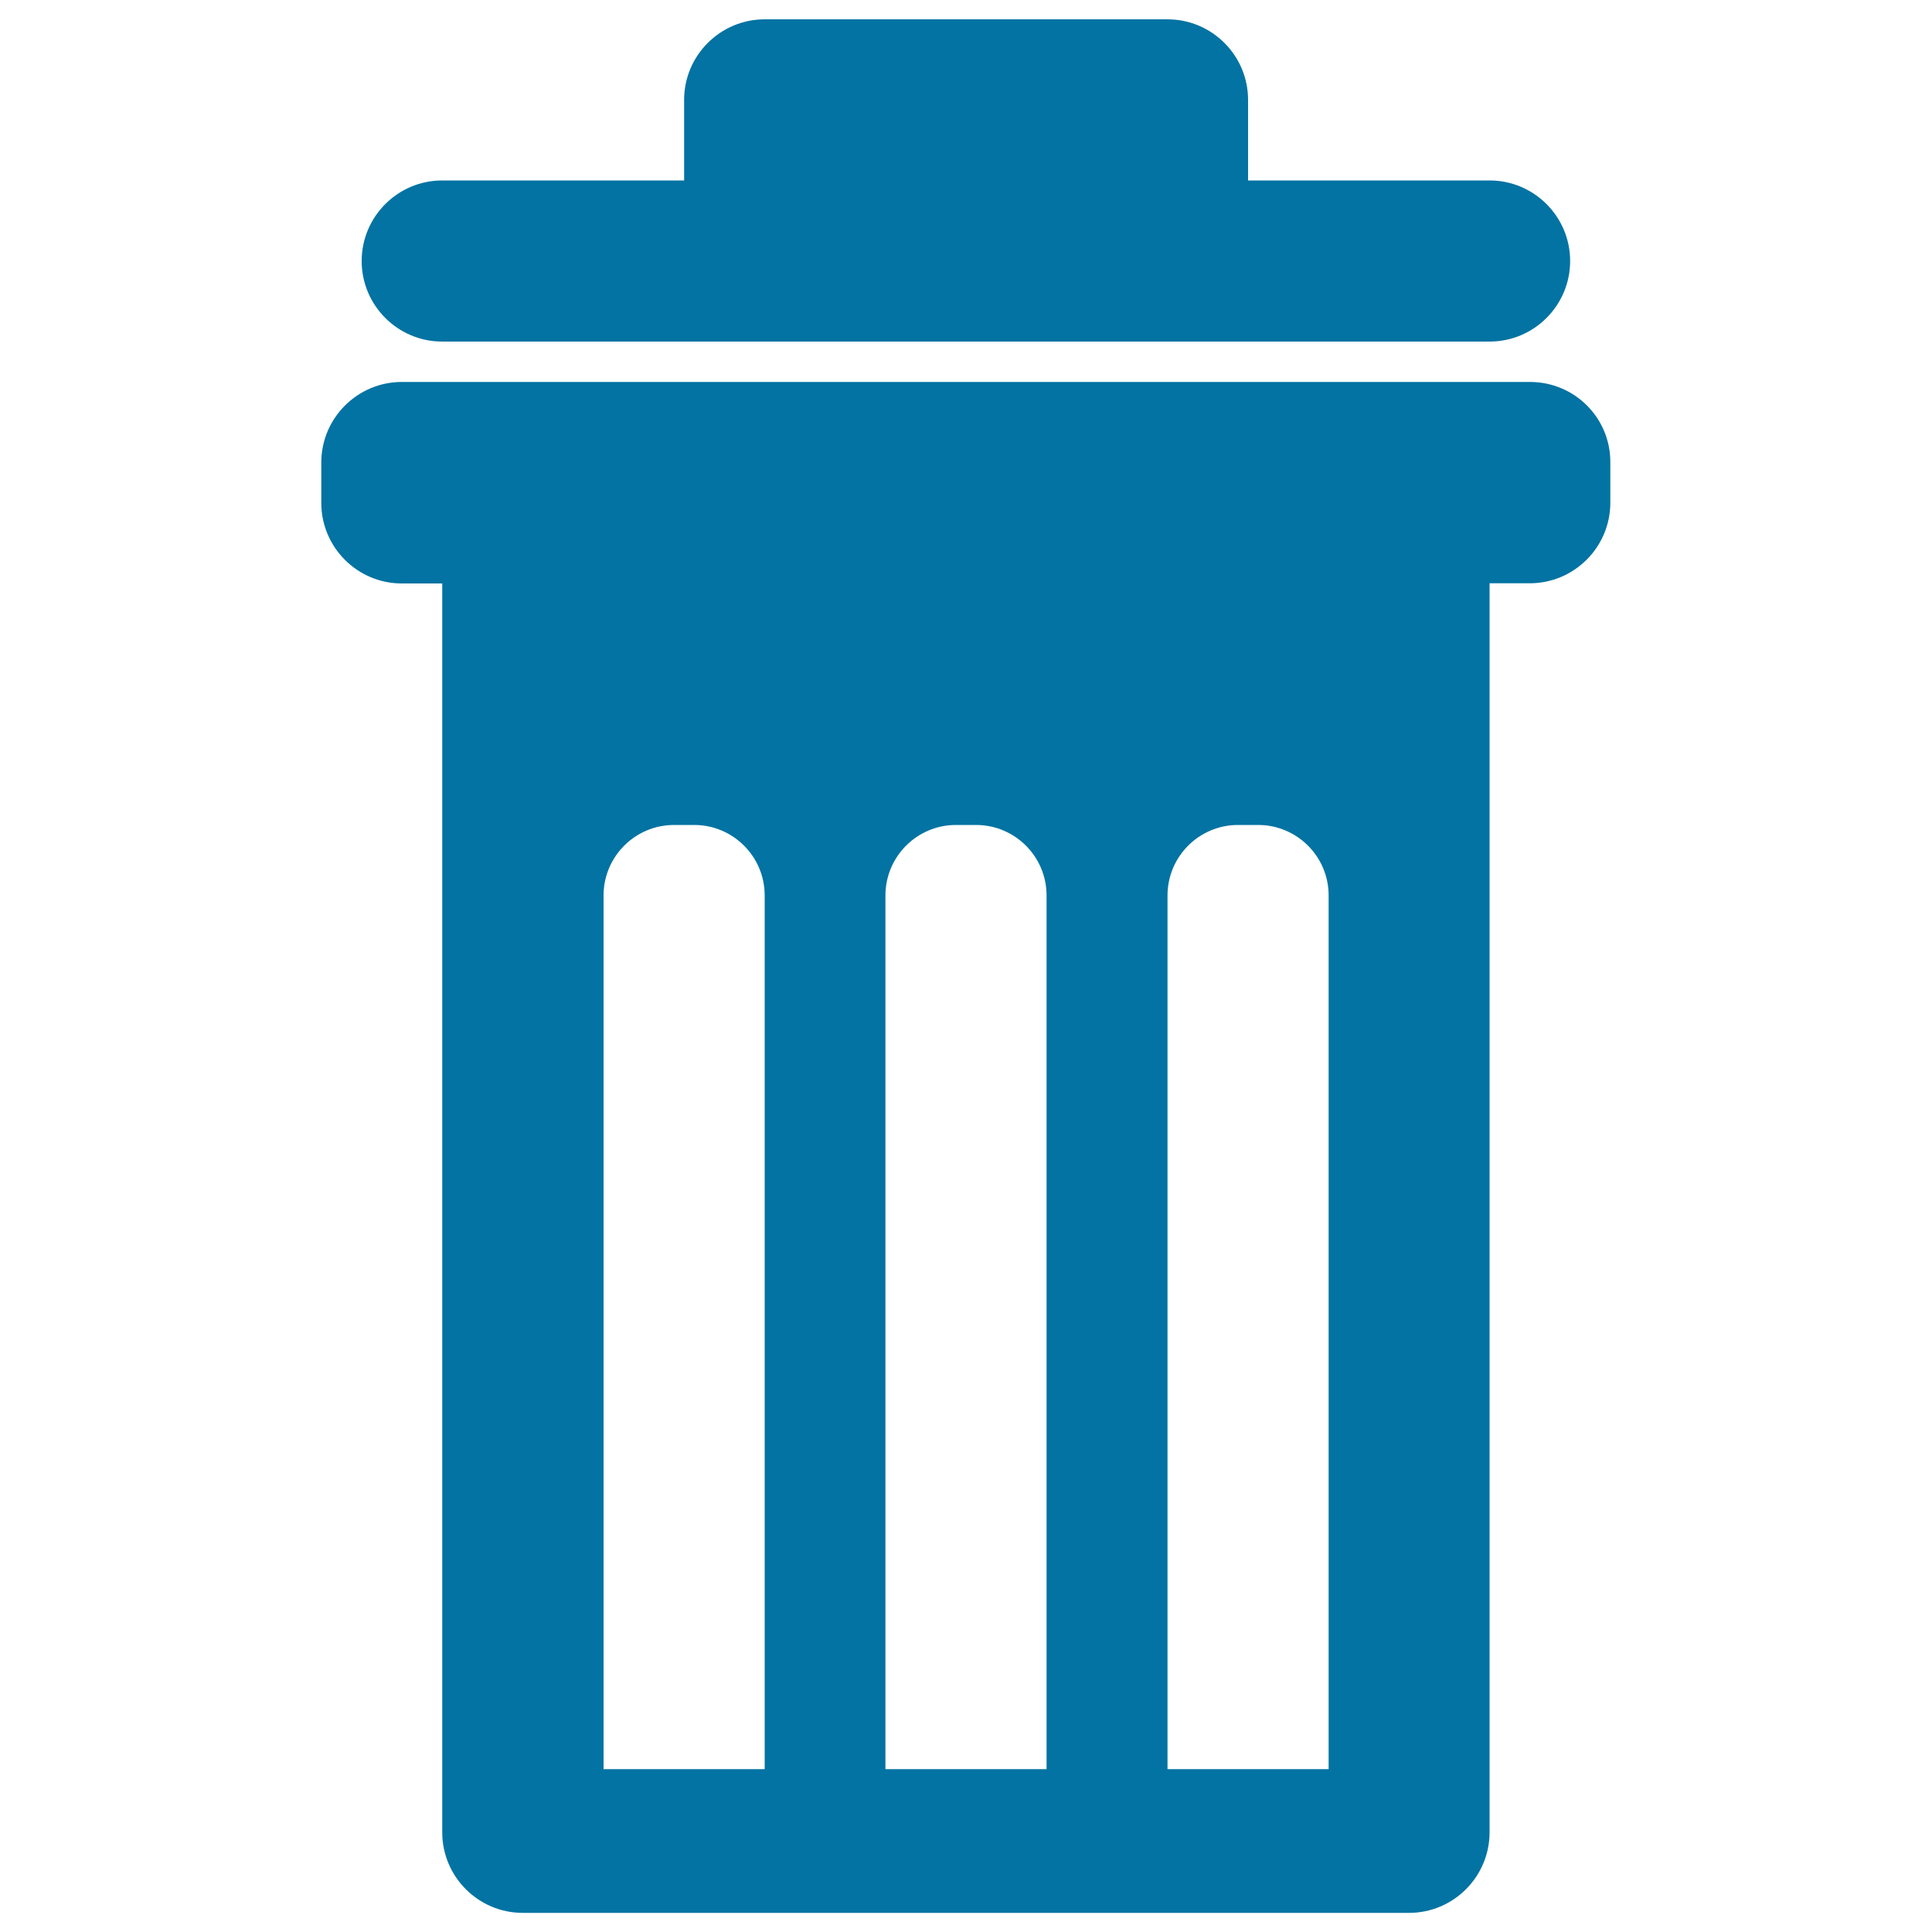
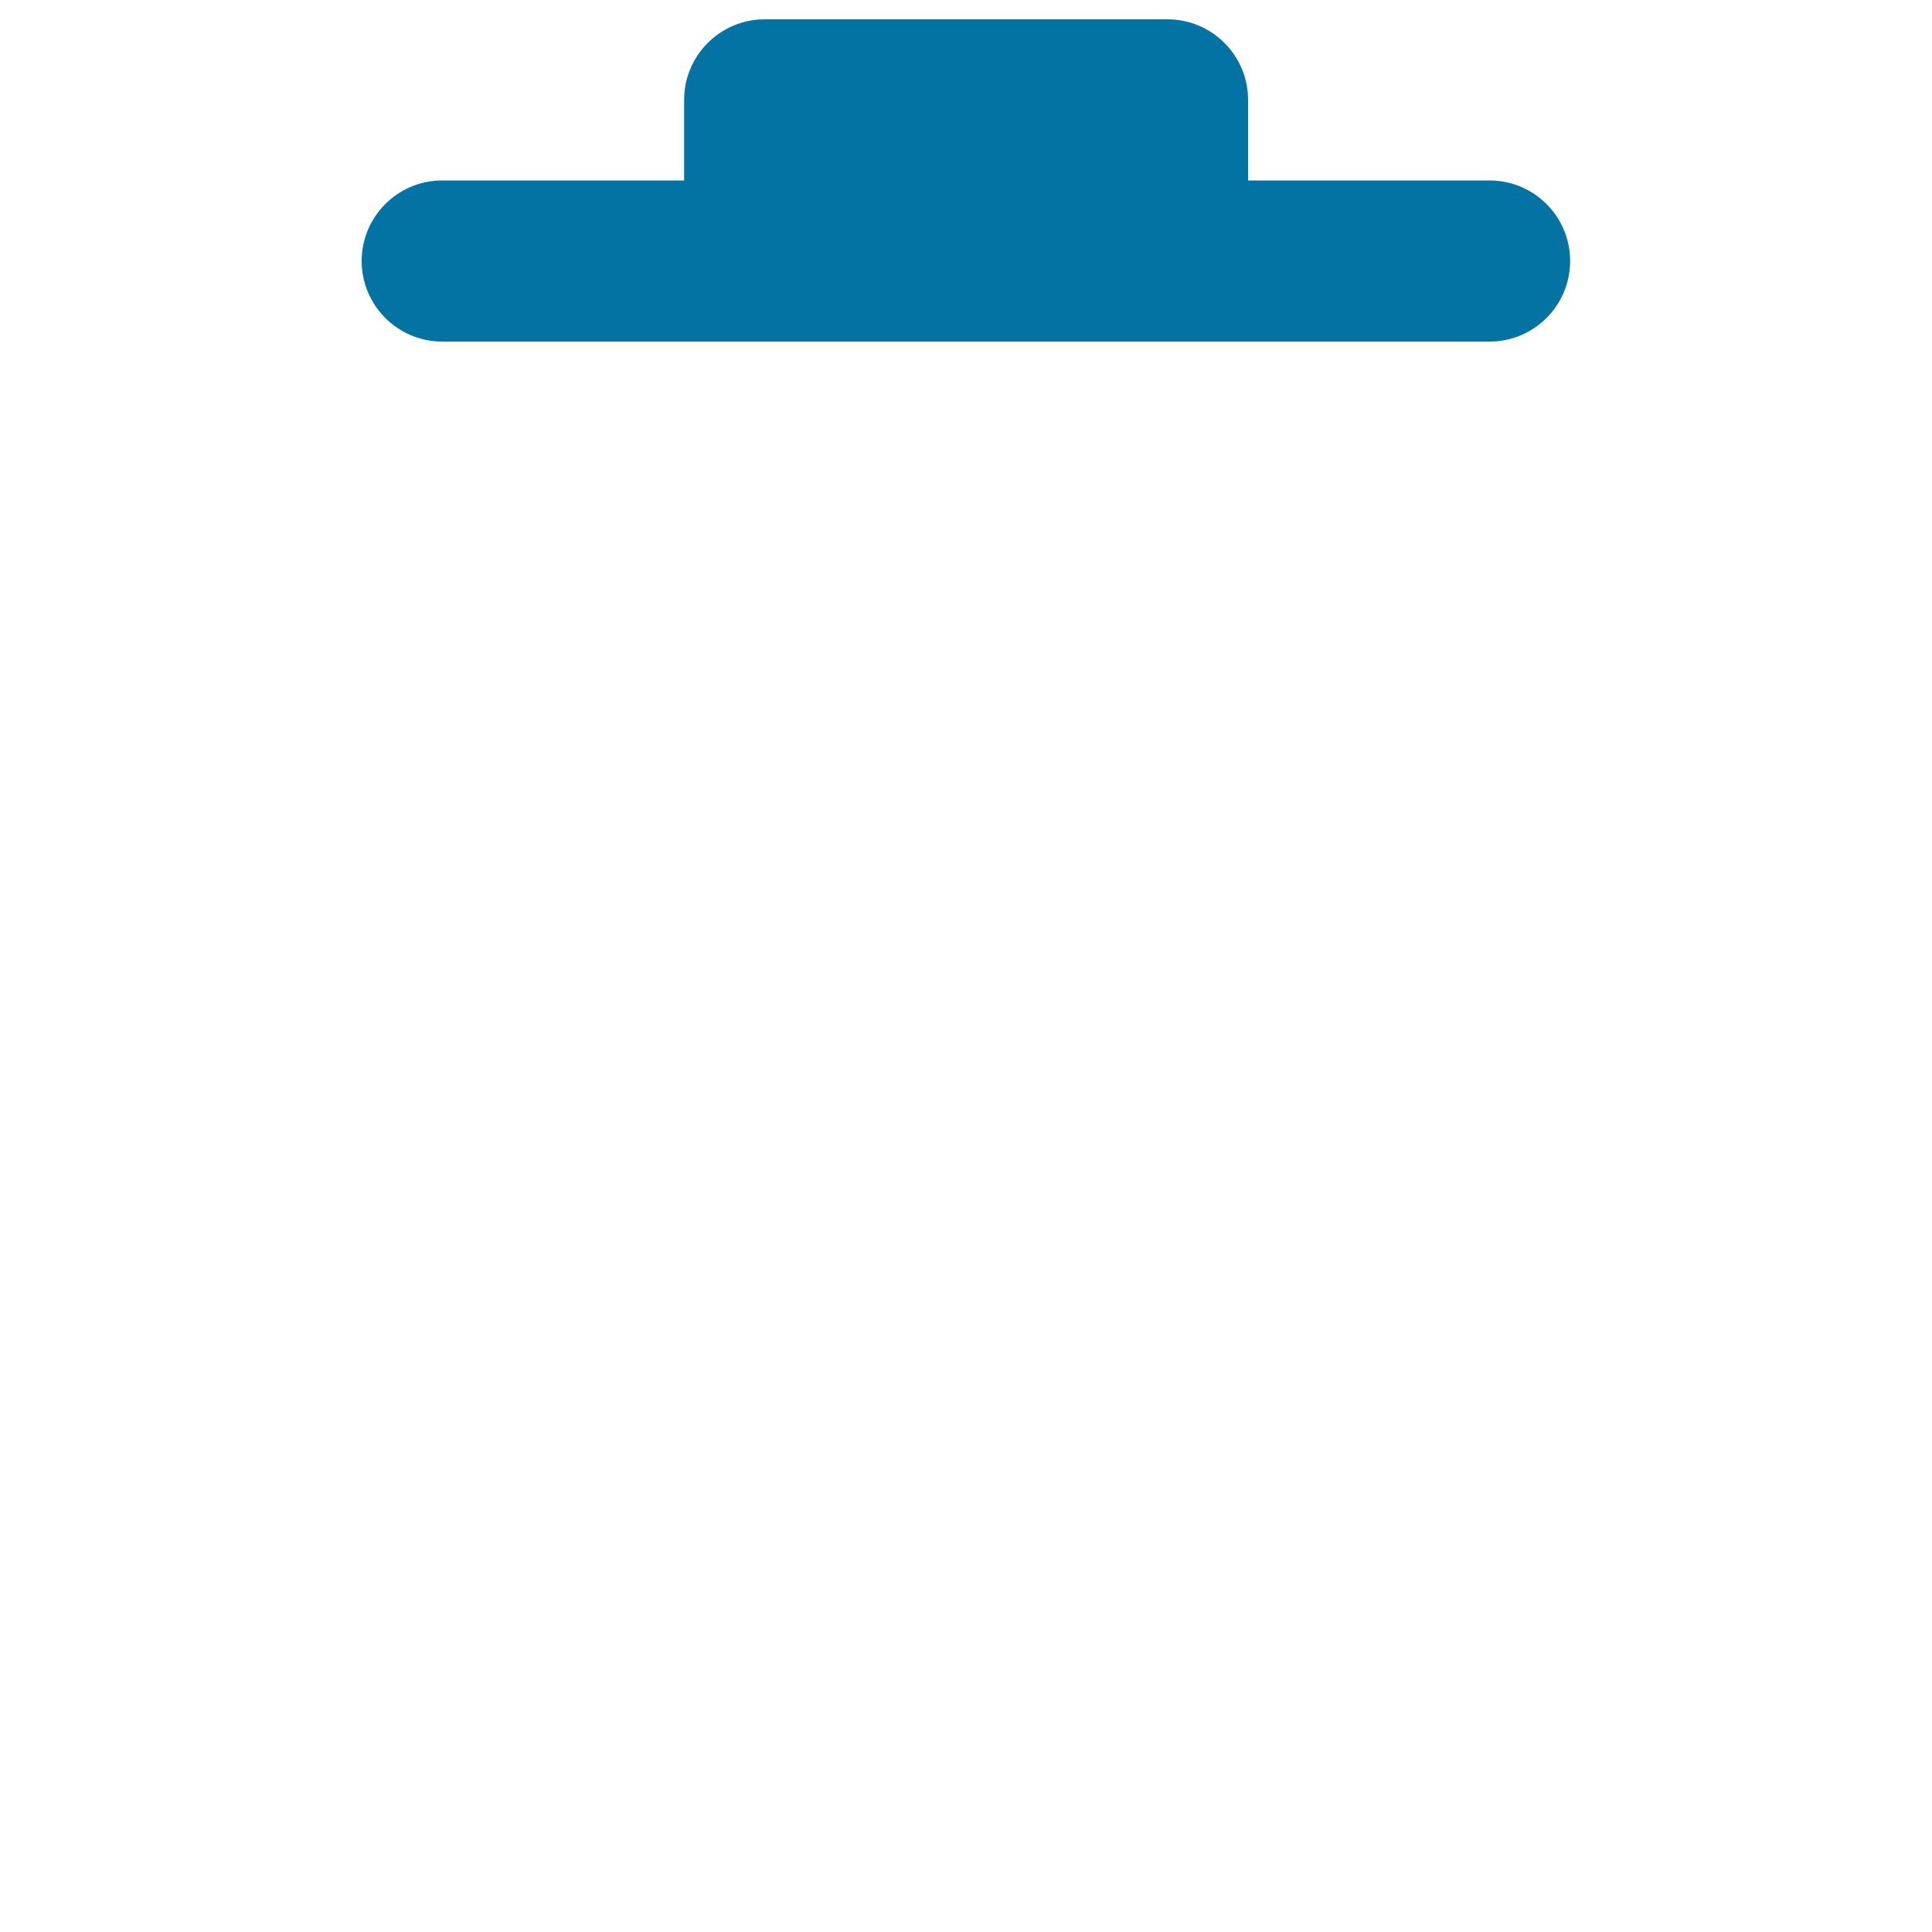
<svg xmlns="http://www.w3.org/2000/svg" viewBox="0 0 1000 1000" style="fill:#0273a2">
  <title>Trash Can With Cover SVG icon</title>
  <g>
    <path d="M604.3,10H395.8c-23,0-41.7,18.7-41.7,41.7v41.7H228.9c-23,0-41.7,18.7-41.7,41.7c0,23,18.7,41.7,41.7,41.7h542.1c23,0,41.7-18.7,41.7-41.7c0-23-18.7-41.7-41.7-41.7H646V51.7C646,28.7,627.3,10,604.3,10z" />
-     <path d="M791.9,197.7h-62.6H270.6h-62.6c-23,0-41.7,18.7-41.7,41.7v20.9c0,23,18.7,41.7,41.7,41.7h20.9v646.4c0,23,18.7,41.7,41.7,41.7h458.7c23,0,41.7-18.7,41.7-41.7V301.9h20.8c23,0,41.7-18.7,41.7-41.7v-20.9C833.6,216.3,815,197.7,791.9,197.7z M395.8,915.7h-83.4V463.5c0-20.1,16.3-36.5,36.5-36.5h10.4c20.1,0,36.5,16.3,36.5,36.5L395.8,915.7L395.8,915.7z M541.7,915.7h-83.4V463.5c0-20.1,16.3-36.5,36.5-36.5h10.4c20.1,0,36.5,16.3,36.5,36.5L541.7,915.7L541.7,915.7z M687.7,915.7h-83.4V463.5c0-20.1,16.3-36.5,36.5-36.5h10.4c20.1,0,36.5,16.3,36.5,36.5L687.7,915.7L687.7,915.7z" />
  </g>
</svg>